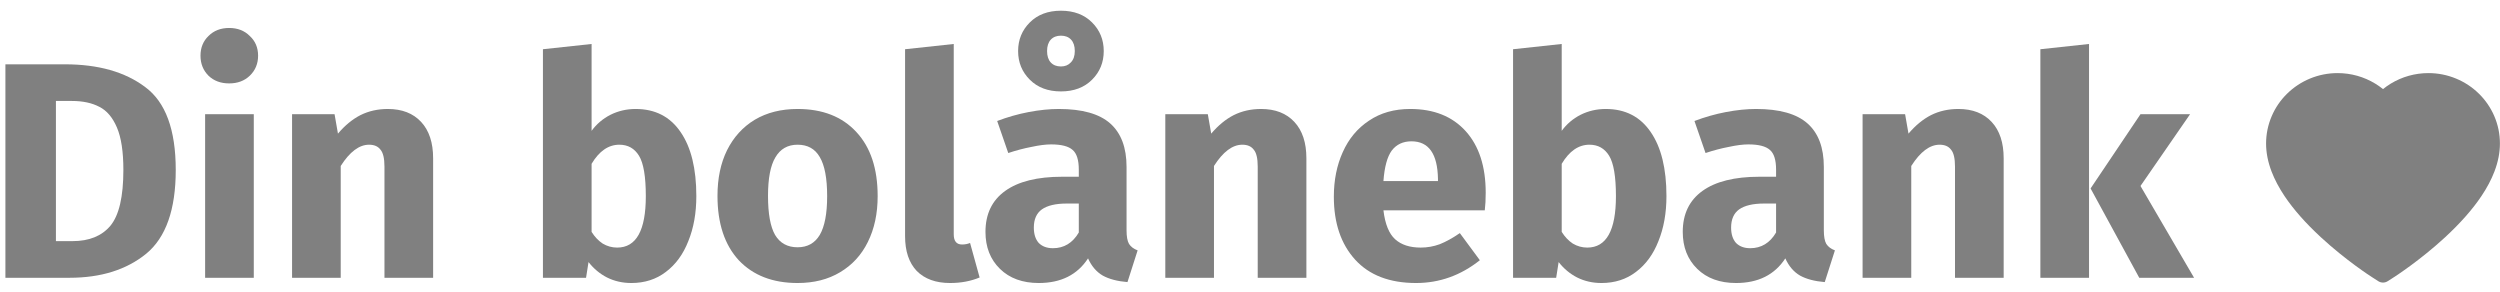
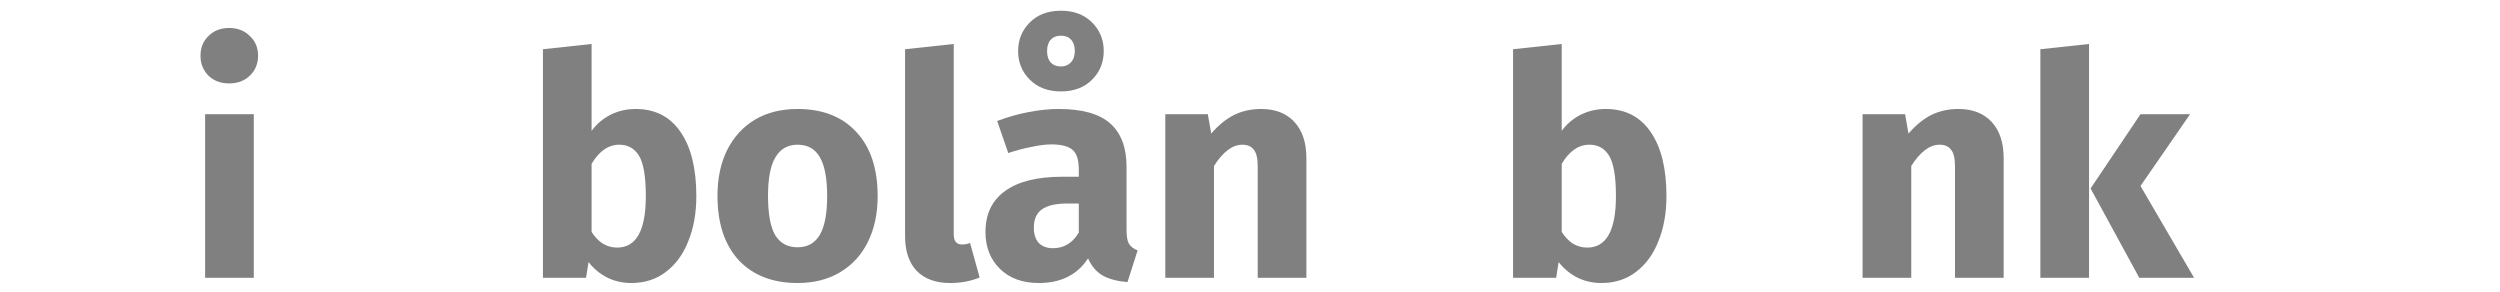
<svg xmlns="http://www.w3.org/2000/svg" width="171" height="20" viewBox="0 0 171 20" fill="none">
-   <path d="M4.436 4.399C6.726 4.399 8.559 4.919 9.935 5.958C11.326 6.983 12.021 8.873 12.021 11.626C12.021 14.337 11.347 16.247 9.998 17.357C8.65 18.452 6.901 19 4.752 19H0.37V4.399H4.436ZM3.825 6.906V16.493H4.963C6.1 16.493 6.964 16.142 7.554 15.439C8.144 14.723 8.439 13.452 8.439 11.626C8.439 10.376 8.292 9.406 7.997 8.718C7.702 8.03 7.301 7.559 6.796 7.307C6.29 7.04 5.665 6.906 4.921 6.906H3.825Z" fill="#808080" />
  <path d="M17.359 7.812V19H14.03V7.812H17.359ZM15.674 1.913C16.25 1.913 16.72 2.095 17.085 2.461C17.465 2.812 17.654 3.261 17.654 3.809C17.654 4.357 17.465 4.813 17.085 5.179C16.72 5.53 16.25 5.705 15.674 5.705C15.098 5.705 14.627 5.53 14.262 5.179C13.897 4.813 13.714 4.357 13.714 3.809C13.714 3.261 13.897 2.812 14.262 2.461C14.627 2.095 15.098 1.913 15.674 1.913Z" fill="#808080" />
-   <path d="M26.529 7.454C27.498 7.454 28.257 7.749 28.805 8.339C29.352 8.929 29.626 9.758 29.626 10.825V19H26.297V11.394C26.297 10.832 26.206 10.446 26.023 10.235C25.855 10.01 25.595 9.898 25.244 9.898C24.57 9.898 23.924 10.383 23.305 11.352V19H19.977V7.812H22.884L23.116 9.14C23.593 8.578 24.106 8.156 24.654 7.875C25.216 7.594 25.841 7.454 26.529 7.454Z" fill="#808080" />
  <path d="M43.478 7.454C44.813 7.454 45.838 7.981 46.554 9.034C47.271 10.074 47.629 11.534 47.629 13.417C47.629 14.568 47.447 15.594 47.081 16.493C46.73 17.392 46.217 18.094 45.543 18.6C44.883 19.105 44.096 19.358 43.183 19.358C42.58 19.358 42.025 19.232 41.519 18.979C41.027 18.726 40.606 18.375 40.255 17.925L40.086 19H37.137V3.367L40.465 3.008V8.95C40.803 8.486 41.231 8.121 41.751 7.854C42.285 7.587 42.86 7.454 43.478 7.454ZM42.214 16.935C43.521 16.935 44.174 15.762 44.174 13.417C44.174 12.082 44.019 11.162 43.71 10.657C43.401 10.151 42.952 9.898 42.362 9.898C41.617 9.898 40.985 10.334 40.465 11.204V15.861C40.676 16.198 40.929 16.465 41.224 16.661C41.533 16.844 41.863 16.935 42.214 16.935Z" fill="#808080" />
  <path d="M54.554 7.454C56.268 7.454 57.609 7.981 58.578 9.034C59.547 10.074 60.032 11.534 60.032 13.417C60.032 14.611 59.807 15.657 59.358 16.556C58.922 17.441 58.29 18.129 57.462 18.621C56.647 19.112 55.678 19.358 54.554 19.358C52.855 19.358 51.513 18.838 50.53 17.799C49.561 16.746 49.076 15.278 49.076 13.396C49.076 12.202 49.294 11.162 49.729 10.277C50.179 9.378 50.811 8.683 51.626 8.191C52.454 7.7 53.43 7.454 54.554 7.454ZM54.554 9.898C53.88 9.898 53.374 10.186 53.037 10.762C52.7 11.324 52.532 12.202 52.532 13.396C52.532 14.618 52.693 15.509 53.016 16.071C53.353 16.633 53.866 16.914 54.554 16.914C55.228 16.914 55.734 16.633 56.071 16.071C56.408 15.495 56.577 14.611 56.577 13.417C56.577 12.195 56.408 11.303 56.071 10.741C55.748 10.179 55.242 9.898 54.554 9.898Z" fill="#808080" />
  <path d="M64.983 19.358C64.014 19.358 63.255 19.084 62.708 18.537C62.174 17.975 61.907 17.181 61.907 16.156V3.367L65.236 3.008V16.029C65.236 16.493 65.426 16.724 65.805 16.724C66.001 16.724 66.184 16.689 66.353 16.619L67.006 18.979C66.402 19.232 65.728 19.358 64.983 19.358Z" fill="#808080" />
  <path d="M77.056 15.755C77.056 16.177 77.112 16.486 77.224 16.682C77.351 16.879 77.547 17.026 77.814 17.125L77.119 19.295C76.431 19.239 75.869 19.091 75.433 18.852C74.998 18.6 74.661 18.206 74.422 17.673C73.692 18.796 72.568 19.358 71.051 19.358C69.941 19.358 69.056 19.035 68.396 18.389C67.736 17.743 67.406 16.9 67.406 15.861C67.406 14.639 67.855 13.705 68.754 13.059C69.653 12.412 70.953 12.089 72.652 12.089H73.79V11.605C73.79 10.944 73.649 10.495 73.368 10.256C73.088 10.003 72.596 9.877 71.894 9.877C71.528 9.877 71.086 9.933 70.566 10.046C70.047 10.144 69.513 10.284 68.965 10.467L68.207 8.276C68.909 8.009 69.625 7.805 70.356 7.665C71.1 7.524 71.788 7.454 72.42 7.454C74.022 7.454 75.195 7.784 75.939 8.444C76.683 9.104 77.056 10.095 77.056 11.415V15.755ZM72.02 16.977C72.779 16.977 73.368 16.619 73.79 15.903V13.922H72.968C72.21 13.922 71.641 14.056 71.262 14.323C70.896 14.589 70.714 15.004 70.714 15.566C70.714 16.015 70.826 16.366 71.051 16.619C71.29 16.858 71.613 16.977 72.02 16.977ZM72.568 0.733C73.453 0.733 74.162 1 74.696 1.534C75.23 2.067 75.496 2.72 75.496 3.493C75.496 4.266 75.23 4.919 74.696 5.452C74.162 5.986 73.453 6.253 72.568 6.253C71.683 6.253 70.974 5.986 70.44 5.452C69.906 4.919 69.639 4.266 69.639 3.493C69.639 2.72 69.906 2.067 70.44 1.534C70.974 1 71.683 0.733 72.568 0.733ZM72.568 2.44C72.273 2.44 72.041 2.531 71.873 2.713C71.704 2.896 71.62 3.156 71.62 3.493C71.62 3.83 71.704 4.09 71.873 4.273C72.041 4.455 72.273 4.546 72.568 4.546C72.849 4.546 73.073 4.455 73.242 4.273C73.425 4.09 73.516 3.83 73.516 3.493C73.516 3.156 73.432 2.896 73.263 2.713C73.095 2.531 72.863 2.44 72.568 2.44Z" fill="#808080" />
  <path d="M86.26 7.454C87.229 7.454 87.987 7.749 88.535 8.339C89.083 8.929 89.357 9.758 89.357 10.825V19H86.028V11.394C86.028 10.832 85.937 10.446 85.754 10.235C85.586 10.01 85.326 9.898 84.975 9.898C84.3 9.898 83.654 10.383 83.036 11.352V19H79.707V7.812H82.615L82.847 9.14C83.324 8.578 83.837 8.156 84.385 7.875C84.947 7.594 85.572 7.454 86.26 7.454Z" fill="#808080" />
-   <path d="M101.622 13.185C101.622 13.648 101.601 14.049 101.559 14.386H94.627C94.74 15.327 95.007 15.987 95.428 16.366C95.85 16.746 96.432 16.935 97.177 16.935C97.626 16.935 98.062 16.858 98.483 16.703C98.904 16.535 99.361 16.282 99.853 15.945L101.222 17.799C99.916 18.838 98.462 19.358 96.861 19.358C95.049 19.358 93.658 18.824 92.689 17.757C91.72 16.689 91.235 15.257 91.235 13.459C91.235 12.321 91.439 11.303 91.846 10.404C92.254 9.491 92.851 8.774 93.637 8.255C94.424 7.721 95.365 7.454 96.46 7.454C98.076 7.454 99.34 7.96 100.253 8.971C101.166 9.982 101.622 11.387 101.622 13.185ZM98.357 12.237C98.329 10.523 97.725 9.666 96.545 9.666C95.969 9.666 95.519 9.877 95.196 10.298C94.887 10.72 94.698 11.415 94.627 12.384H98.357V12.237Z" fill="#808080" />
  <path d="M109.834 7.454C111.169 7.454 112.194 7.981 112.91 9.034C113.627 10.074 113.985 11.534 113.985 13.417C113.985 14.568 113.802 15.594 113.437 16.493C113.086 17.392 112.573 18.094 111.899 18.6C111.239 19.105 110.452 19.358 109.539 19.358C108.935 19.358 108.381 19.232 107.875 18.979C107.383 18.726 106.962 18.375 106.611 17.925L106.442 19H103.493V3.367L106.821 3.008V8.95C107.159 8.486 107.587 8.121 108.107 7.854C108.64 7.587 109.216 7.454 109.834 7.454ZM108.57 16.935C109.877 16.935 110.53 15.762 110.53 13.417C110.53 12.082 110.375 11.162 110.066 10.657C109.757 10.151 109.308 9.898 108.718 9.898C107.973 9.898 107.341 10.334 106.821 11.204V15.861C107.032 16.198 107.285 16.465 107.58 16.661C107.889 16.844 108.219 16.935 108.57 16.935Z" fill="#808080" />
-   <path d="M124.75 15.755C124.75 16.177 124.806 16.486 124.918 16.682C125.045 16.879 125.241 17.026 125.508 17.125L124.813 19.295C124.125 19.239 123.563 19.091 123.127 18.852C122.692 18.6 122.355 18.206 122.116 17.673C121.386 18.796 120.262 19.358 118.745 19.358C117.635 19.358 116.75 19.035 116.09 18.389C115.43 17.743 115.1 16.9 115.1 15.861C115.1 14.639 115.549 13.705 116.448 13.059C117.347 12.412 118.647 12.089 120.346 12.089H121.484V11.605C121.484 10.944 121.343 10.495 121.063 10.256C120.782 10.003 120.29 9.877 119.588 9.877C119.222 9.877 118.78 9.933 118.26 10.046C117.741 10.144 117.207 10.284 116.659 10.467L115.901 8.276C116.603 8.009 117.319 7.805 118.05 7.665C118.794 7.524 119.482 7.454 120.114 7.454C121.716 7.454 122.889 7.784 123.633 8.444C124.377 9.104 124.75 10.095 124.75 11.415V15.755ZM119.714 16.977C120.473 16.977 121.063 16.619 121.484 15.903V13.922H120.662C119.904 13.922 119.335 14.056 118.956 14.323C118.59 14.589 118.408 15.004 118.408 15.566C118.408 16.015 118.52 16.366 118.745 16.619C118.984 16.858 119.307 16.977 119.714 16.977Z" fill="#808080" />
  <path d="M133.954 7.454C134.923 7.454 135.681 7.749 136.229 8.339C136.777 8.929 137.051 9.758 137.051 10.825V19H133.722V11.394C133.722 10.832 133.631 10.446 133.448 10.235C133.28 10.01 133.02 9.898 132.669 9.898C131.994 9.898 131.348 10.383 130.73 11.352V19H127.401V7.812H130.309L130.541 9.14C131.018 8.578 131.531 8.156 132.079 7.875C132.64 7.594 133.266 7.454 133.954 7.454Z" fill="#808080" />
  <path d="M142.89 3.008V19H139.561V3.367L142.89 3.008ZM149.801 7.812L146.409 12.721L150.075 19H146.325L142.996 12.89L146.409 7.812H149.801Z" fill="#808080" />
-   <path d="M170.607 7.936C170.359 7.362 170.001 6.841 169.553 6.403C169.106 5.964 168.578 5.616 167.998 5.376C167.397 5.126 166.753 4.999 166.102 5C165.19 5 164.299 5.25 163.525 5.722C163.34 5.835 163.164 5.959 162.998 6.094C162.831 5.959 162.655 5.835 162.47 5.722C161.696 5.25 160.806 5 159.893 5C159.236 5 158.599 5.126 157.997 5.376C157.416 5.617 156.892 5.963 156.442 6.403C155.994 6.84 155.636 7.361 155.389 7.936C155.131 8.534 155 9.169 155 9.823C155 10.439 155.126 11.082 155.376 11.735C155.585 12.281 155.885 12.848 156.268 13.42C156.875 14.325 157.71 15.269 158.747 16.227C160.465 17.813 162.167 18.909 162.239 18.953L162.677 19.235C162.872 19.359 163.122 19.359 163.316 19.235L163.755 18.953C163.827 18.907 165.527 17.813 167.247 16.227C168.283 15.269 169.118 14.325 169.725 13.42C170.109 12.848 170.41 12.281 170.618 11.735C170.868 11.082 170.994 10.439 170.994 9.823C170.996 9.169 170.864 8.534 170.607 7.936Z" fill="#808080" />
</svg>